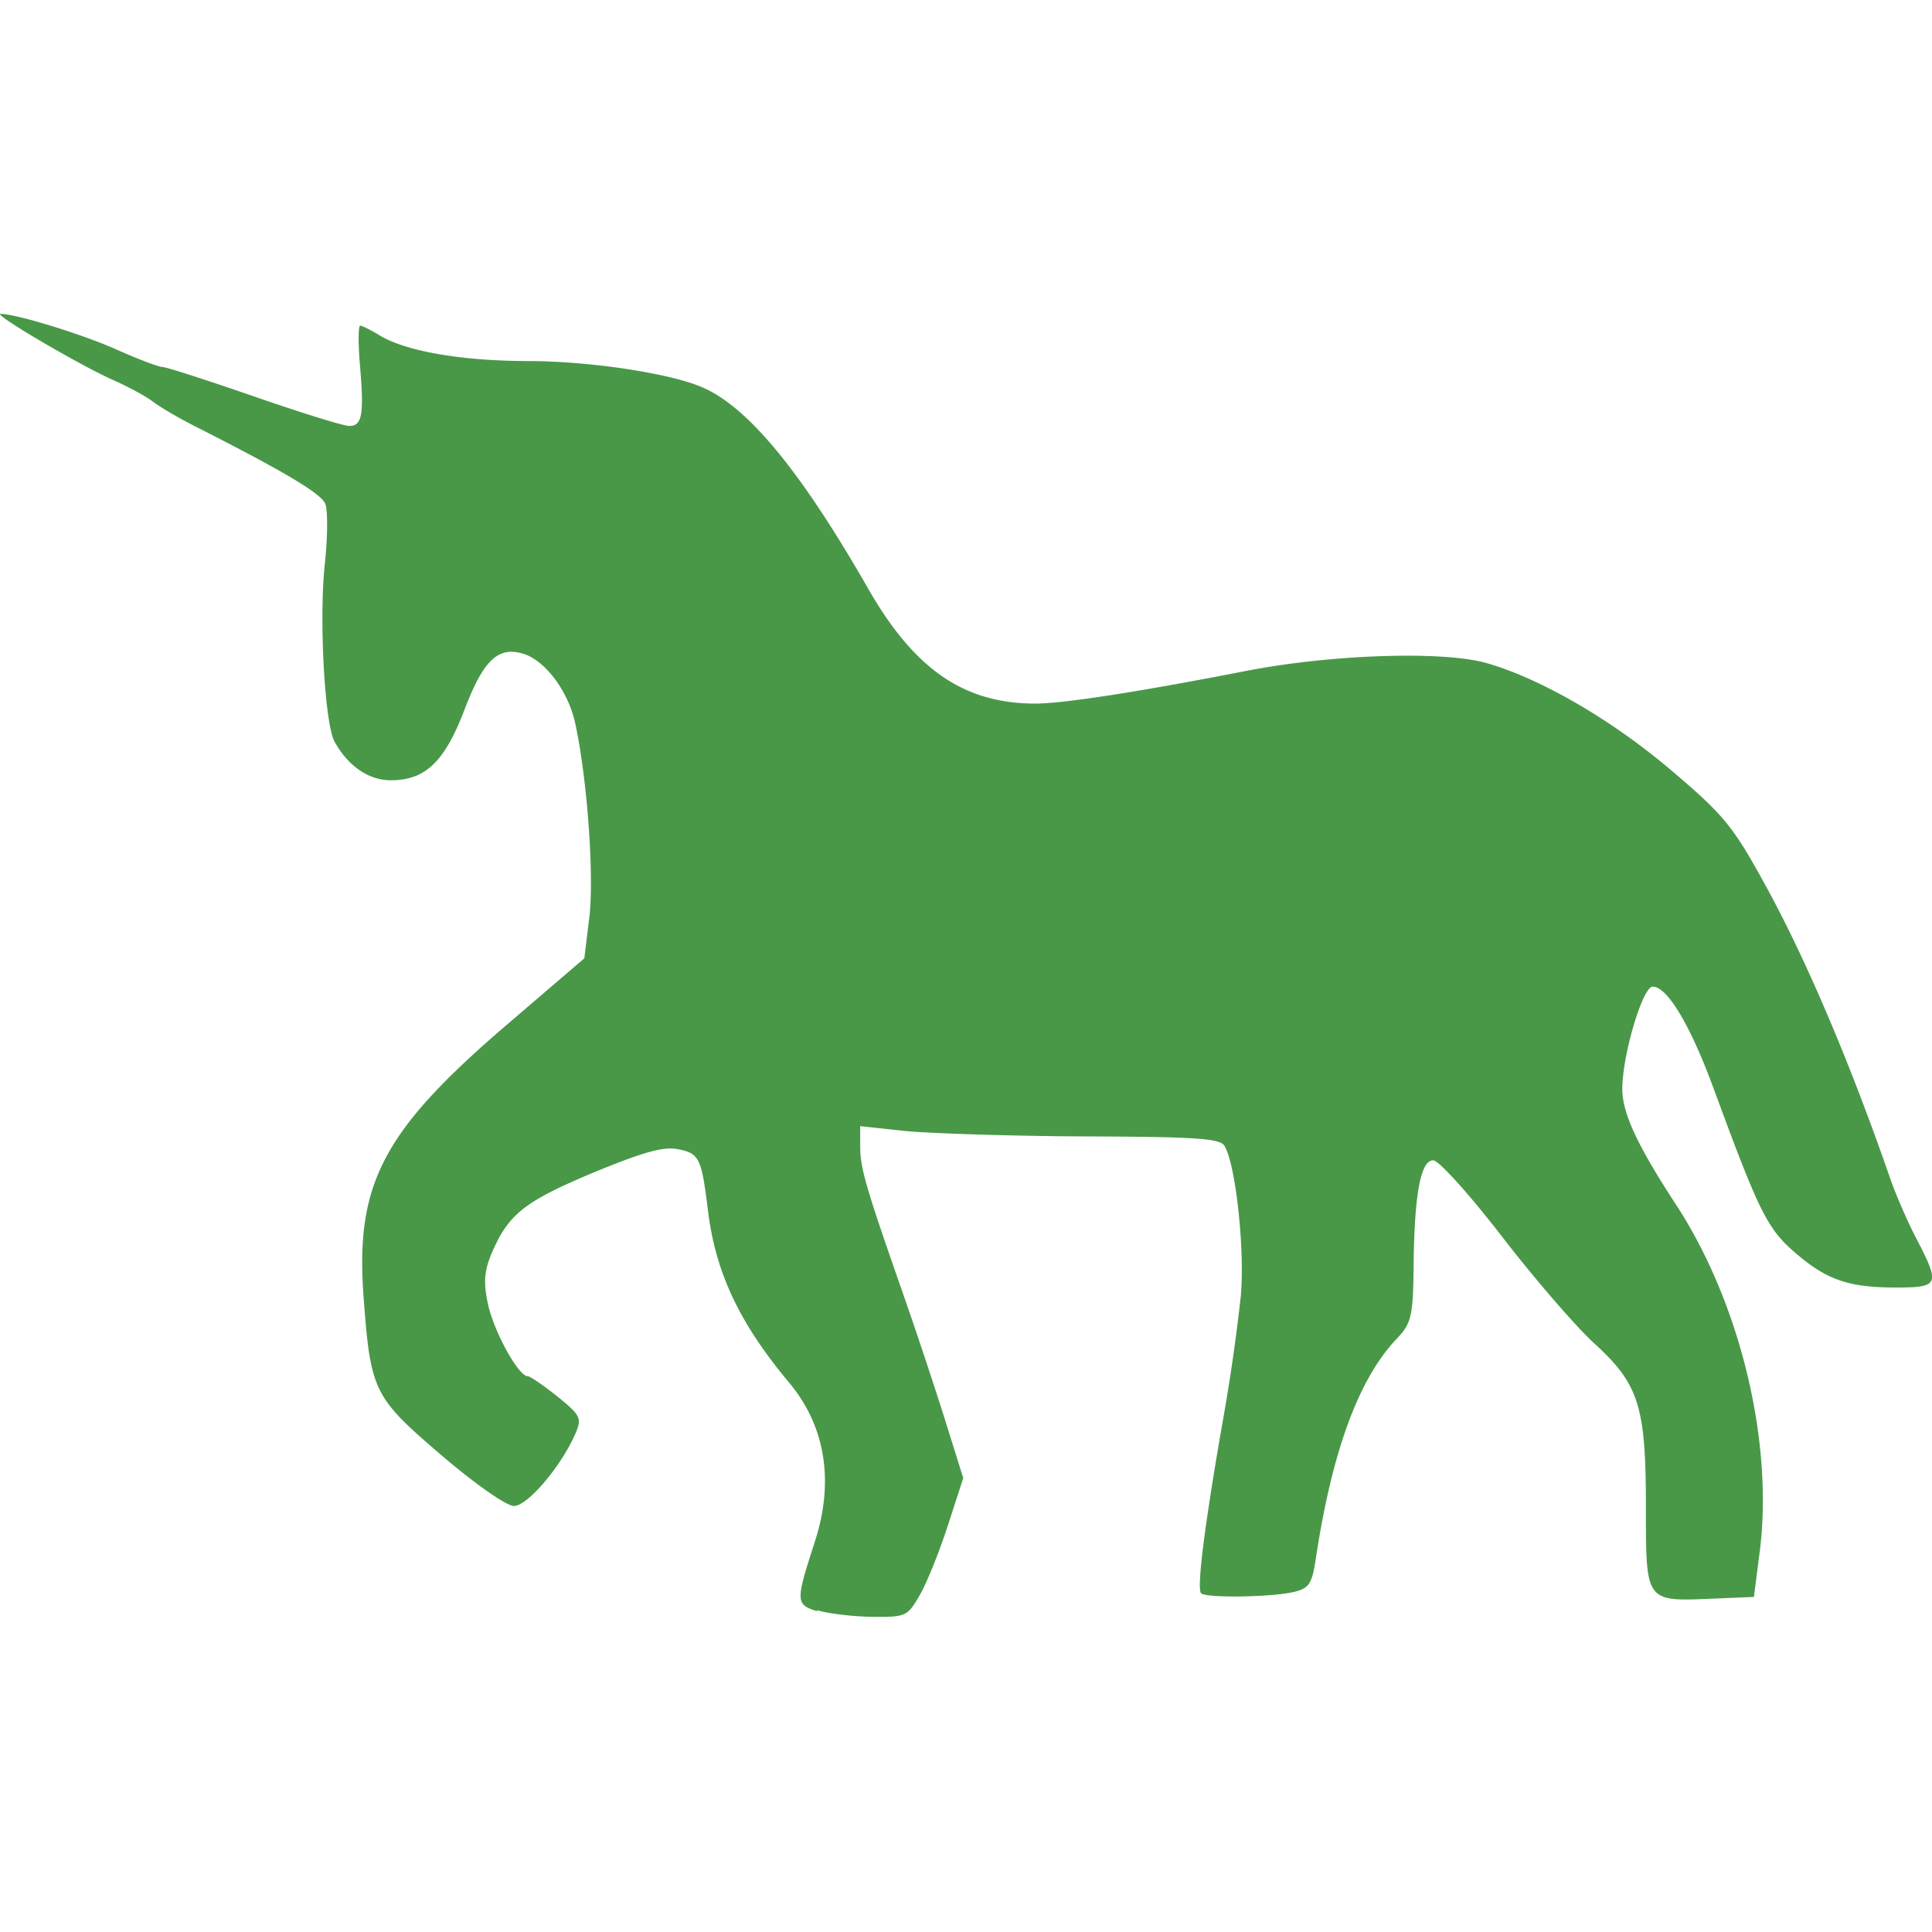
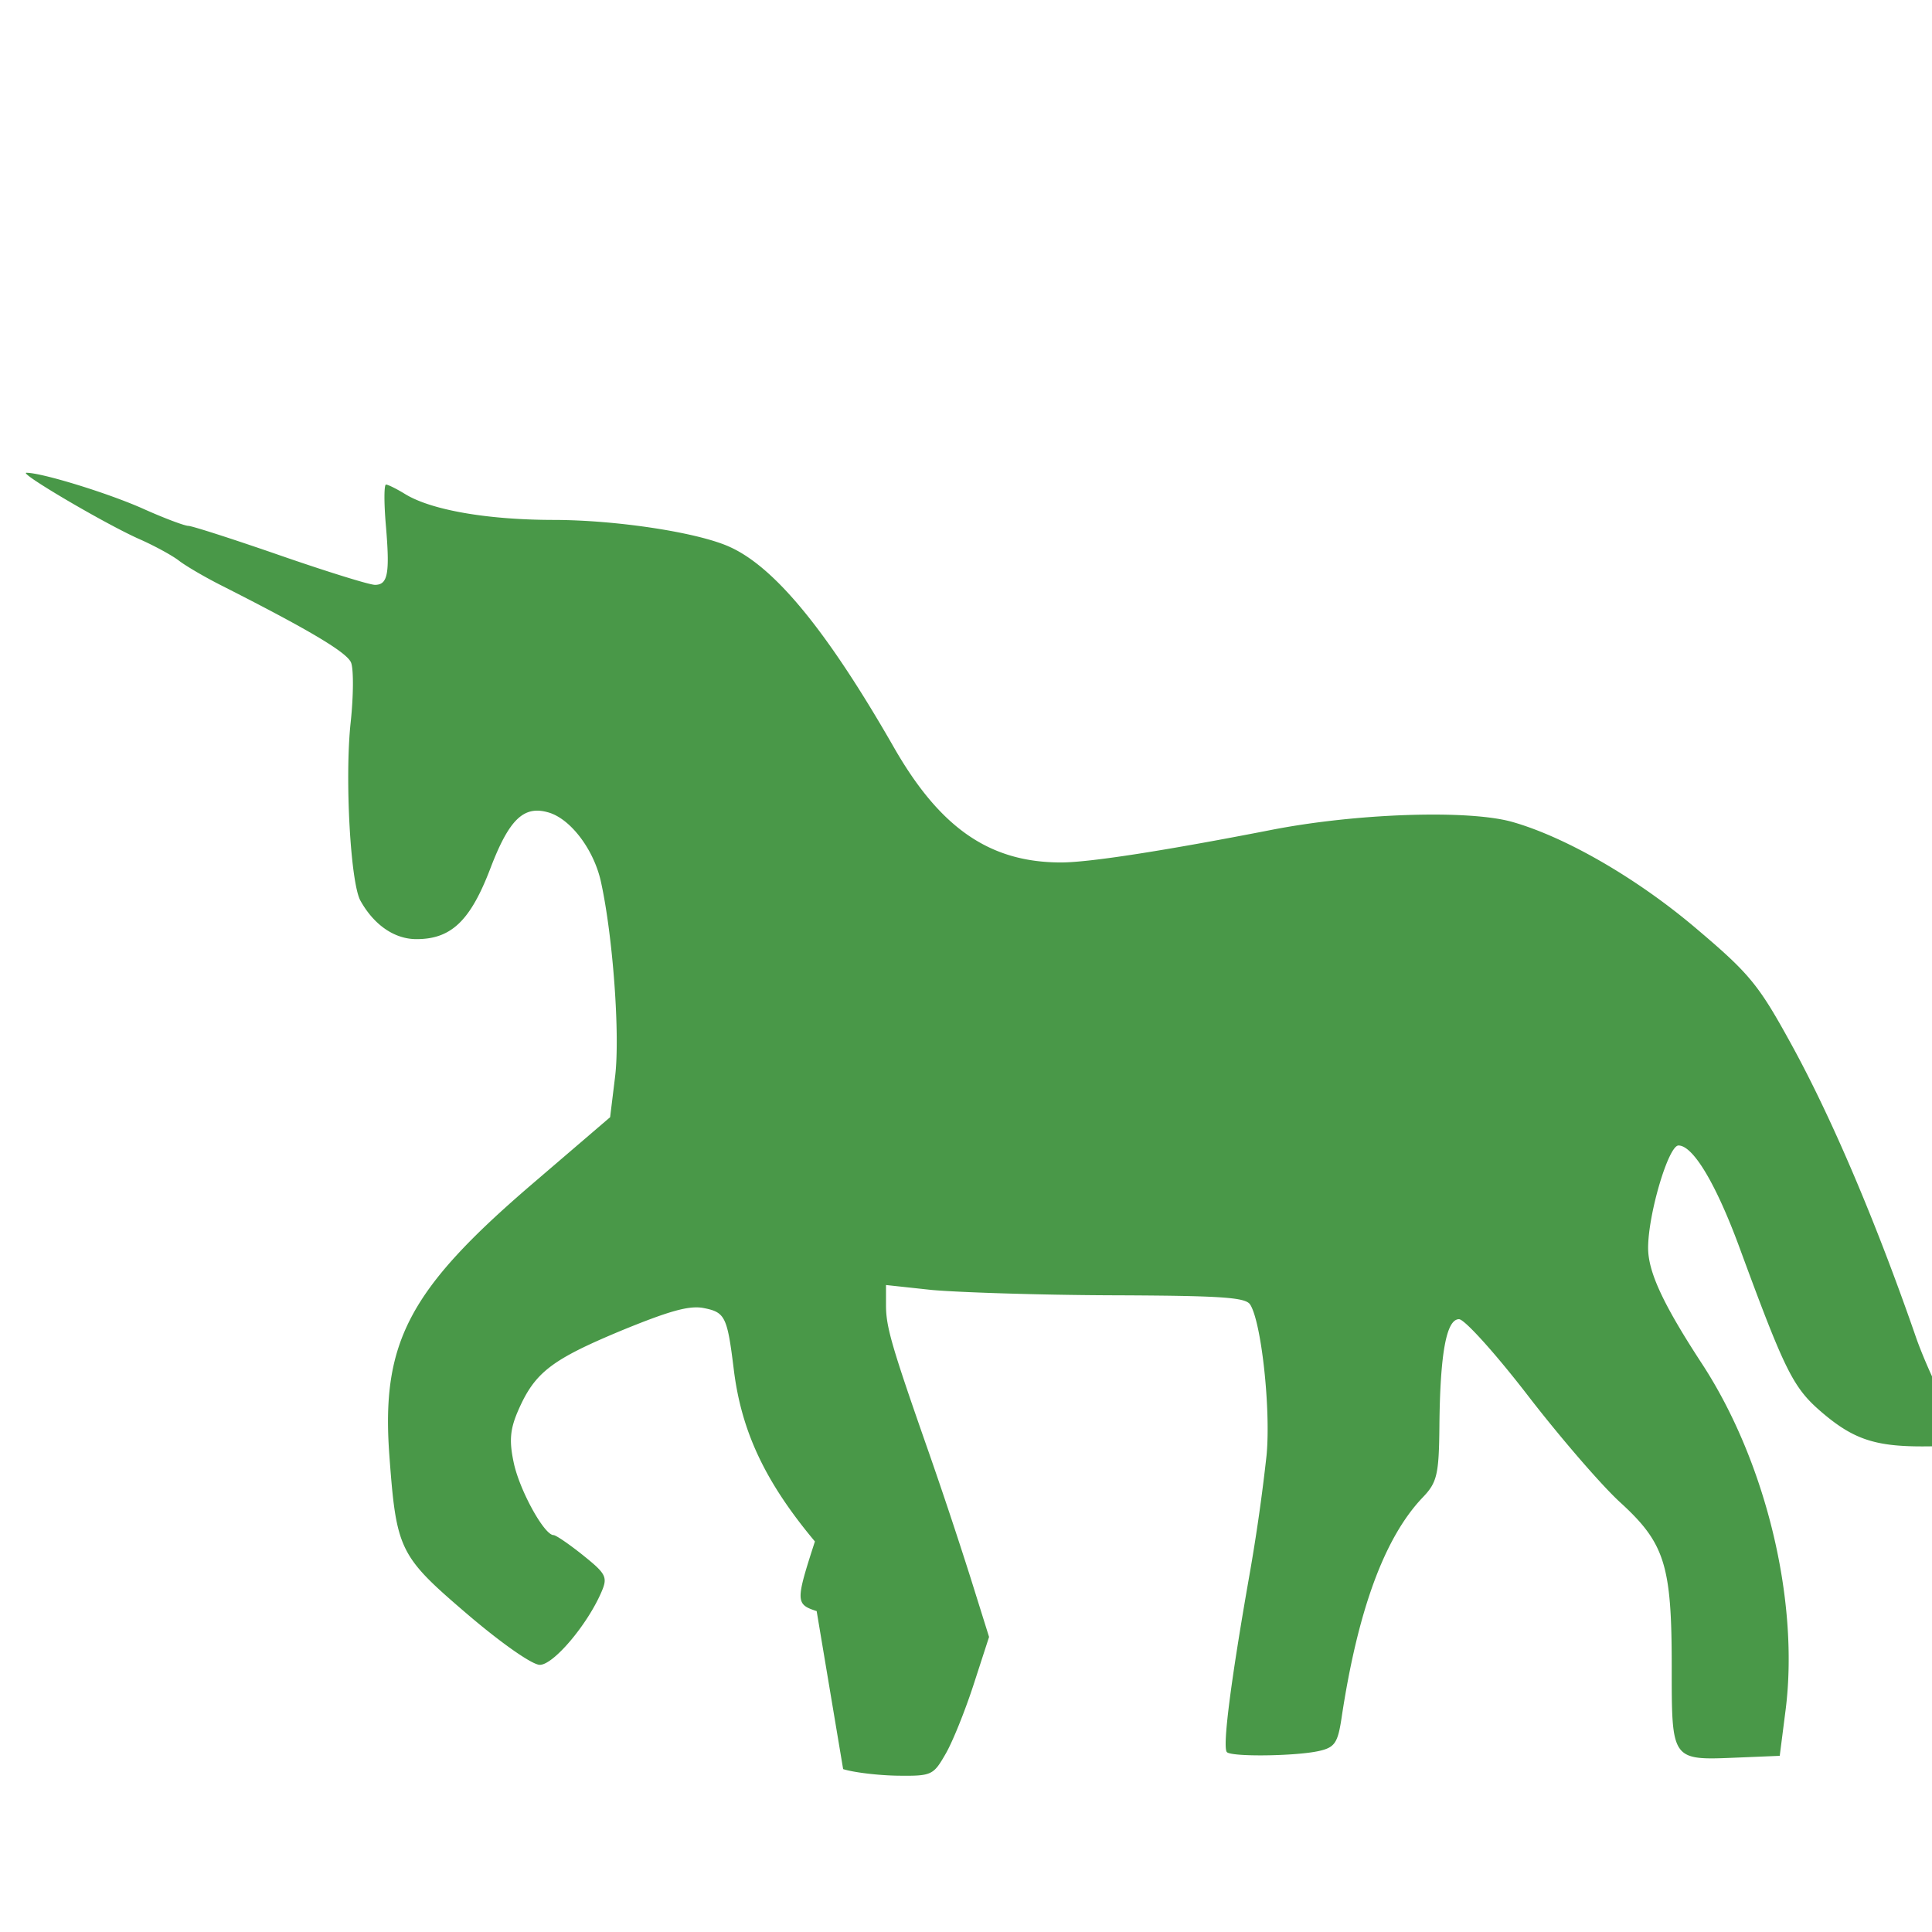
<svg xmlns="http://www.w3.org/2000/svg" width="64" height="64">
-   <path d="M27.053 53.37c-.7-.226-.7-.325-.058-2.307s.353-3.818-.855-5.263c-1.644-1.965-2.435-3.642-2.687-5.693-.217-1.76-.285-1.9-1.002-2.04-.48-.092-1.145.1-2.73.75-2.304.96-2.853 1.383-3.396 2.612-.286.646-.32 1.032-.158 1.78.198.912 1.008 2.38 1.315 2.38.08.001.523.304.983.673.764.614.817.72.6 1.22-.47 1.087-1.587 2.405-2.038 2.405-.253 0-1.286-.724-2.424-1.698-2.234-1.913-2.328-2.105-2.56-5.24-.275-3.742.645-5.488 4.743-9l2.57-2.203.164-1.337c.17-1.378-.07-4.66-.47-6.47-.237-1.07-1.02-2.1-1.76-2.295-.8-.224-1.282.24-1.898 1.853-.664 1.742-1.298 2.35-2.452 2.35-.72 0-1.4-.46-1.853-1.27-.332-.58-.525-4.07-.326-5.906.095-.883.1-1.778.012-1.988-.144-.34-1.388-1.08-4.32-2.565-.533-.27-1.155-.634-1.38-.808s-.814-.495-1.306-.712c-1.114-.492-4.02-2.2-3.747-2.2.515 0 2.695.67 3.856 1.187.7.315 1.387.572 1.507.572s1.487.44 3.036.977 2.965.977 3.147.977c.43 0 .498-.373.36-1.988-.063-.734-.06-1.334.006-1.334s.352.142.634.315c.864.53 2.723.853 4.907.856 2.1.002 4.815.417 5.858.9 1.495.68 3.23 2.8 5.43 6.643 1.53 2.67 3.172 3.802 5.527 3.804.952.001 3.492-.4 6.93-1.07 2.836-.56 6.58-.686 8.033-.27 1.773.507 4.117 1.864 6.055 3.504 1.814 1.535 2.093 1.876 3.208 3.913 1.33 2.43 2.798 5.887 4.103 9.66.186.537.58 1.442.873 2 .785 1.514.746 1.607-.68 1.607-1.548 0-2.274-.244-3.288-1.106-.973-.826-1.227-1.332-2.75-5.47-.78-2.12-1.54-3.392-2.025-3.392-.333 0-1.006 2.272-1.006 3.394 0 .797.5 1.874 1.8 3.86 2.098 3.228 3.202 7.8 2.76 11.4l-.2 1.564-1.398.058c-2.2.092-2.18.122-2.18-3.026 0-3.35-.228-4.077-1.707-5.428-.614-.56-1.992-2.156-3.062-3.544s-2.095-2.524-2.277-2.524c-.42 0-.628 1.14-.65 3.552-.015 1.588-.077 1.856-.546 2.345-1.27 1.326-2.16 3.74-2.7 7.344-.122.797-.226.947-.743 1.063-.76.17-2.866.2-3.048.04-.157-.136.118-2.302.74-5.842a62.32 62.32 0 0 0 .573-4.007c.14-1.53-.173-4.4-.545-4.98-.154-.24-.94-.294-4.62-.307-2.44-.01-5.113-.1-5.943-.178l-1.5-.162v.67c0 .717.184 1.35 1.413 4.86a159.61 159.61 0 0 1 1.394 4.188l.607 1.94-.512 1.578c-.282.868-.7 1.908-.93 2.3-.404.7-.452.732-1.586.718-.643-.01-1.456-.107-1.806-.218z" fill="#499848" />
+   <path d="M27.053 53.37c-.7-.226-.7-.325-.058-2.307c-1.644-1.965-2.435-3.642-2.687-5.693-.217-1.76-.285-1.9-1.002-2.04-.48-.092-1.145.1-2.73.75-2.304.96-2.853 1.383-3.396 2.612-.286.646-.32 1.032-.158 1.78.198.912 1.008 2.38 1.315 2.38.08.001.523.304.983.673.764.614.817.72.6 1.22-.47 1.087-1.587 2.405-2.038 2.405-.253 0-1.286-.724-2.424-1.698-2.234-1.913-2.328-2.105-2.56-5.24-.275-3.742.645-5.488 4.743-9l2.57-2.203.164-1.337c.17-1.378-.07-4.66-.47-6.47-.237-1.07-1.02-2.1-1.76-2.295-.8-.224-1.282.24-1.898 1.853-.664 1.742-1.298 2.35-2.452 2.35-.72 0-1.4-.46-1.853-1.27-.332-.58-.525-4.07-.326-5.906.095-.883.1-1.778.012-1.988-.144-.34-1.388-1.08-4.32-2.565-.533-.27-1.155-.634-1.38-.808s-.814-.495-1.306-.712c-1.114-.492-4.02-2.2-3.747-2.2.515 0 2.695.67 3.856 1.187.7.315 1.387.572 1.507.572s1.487.44 3.036.977 2.965.977 3.147.977c.43 0 .498-.373.36-1.988-.063-.734-.06-1.334.006-1.334s.352.142.634.315c.864.53 2.723.853 4.907.856 2.1.002 4.815.417 5.858.9 1.495.68 3.23 2.8 5.43 6.643 1.53 2.67 3.172 3.802 5.527 3.804.952.001 3.492-.4 6.93-1.07 2.836-.56 6.58-.686 8.033-.27 1.773.507 4.117 1.864 6.055 3.504 1.814 1.535 2.093 1.876 3.208 3.913 1.33 2.43 2.798 5.887 4.103 9.66.186.537.58 1.442.873 2 .785 1.514.746 1.607-.68 1.607-1.548 0-2.274-.244-3.288-1.106-.973-.826-1.227-1.332-2.75-5.47-.78-2.12-1.54-3.392-2.025-3.392-.333 0-1.006 2.272-1.006 3.394 0 .797.5 1.874 1.8 3.86 2.098 3.228 3.202 7.8 2.76 11.4l-.2 1.564-1.398.058c-2.2.092-2.18.122-2.18-3.026 0-3.35-.228-4.077-1.707-5.428-.614-.56-1.992-2.156-3.062-3.544s-2.095-2.524-2.277-2.524c-.42 0-.628 1.14-.65 3.552-.015 1.588-.077 1.856-.546 2.345-1.27 1.326-2.16 3.74-2.7 7.344-.122.797-.226.947-.743 1.063-.76.17-2.866.2-3.048.04-.157-.136.118-2.302.74-5.842a62.32 62.32 0 0 0 .573-4.007c.14-1.53-.173-4.4-.545-4.98-.154-.24-.94-.294-4.62-.307-2.44-.01-5.113-.1-5.943-.178l-1.5-.162v.67c0 .717.184 1.35 1.413 4.86a159.61 159.61 0 0 1 1.394 4.188l.607 1.94-.512 1.578c-.282.868-.7 1.908-.93 2.3-.404.7-.452.732-1.586.718-.643-.01-1.456-.107-1.806-.218z" fill="#499848" />
</svg>